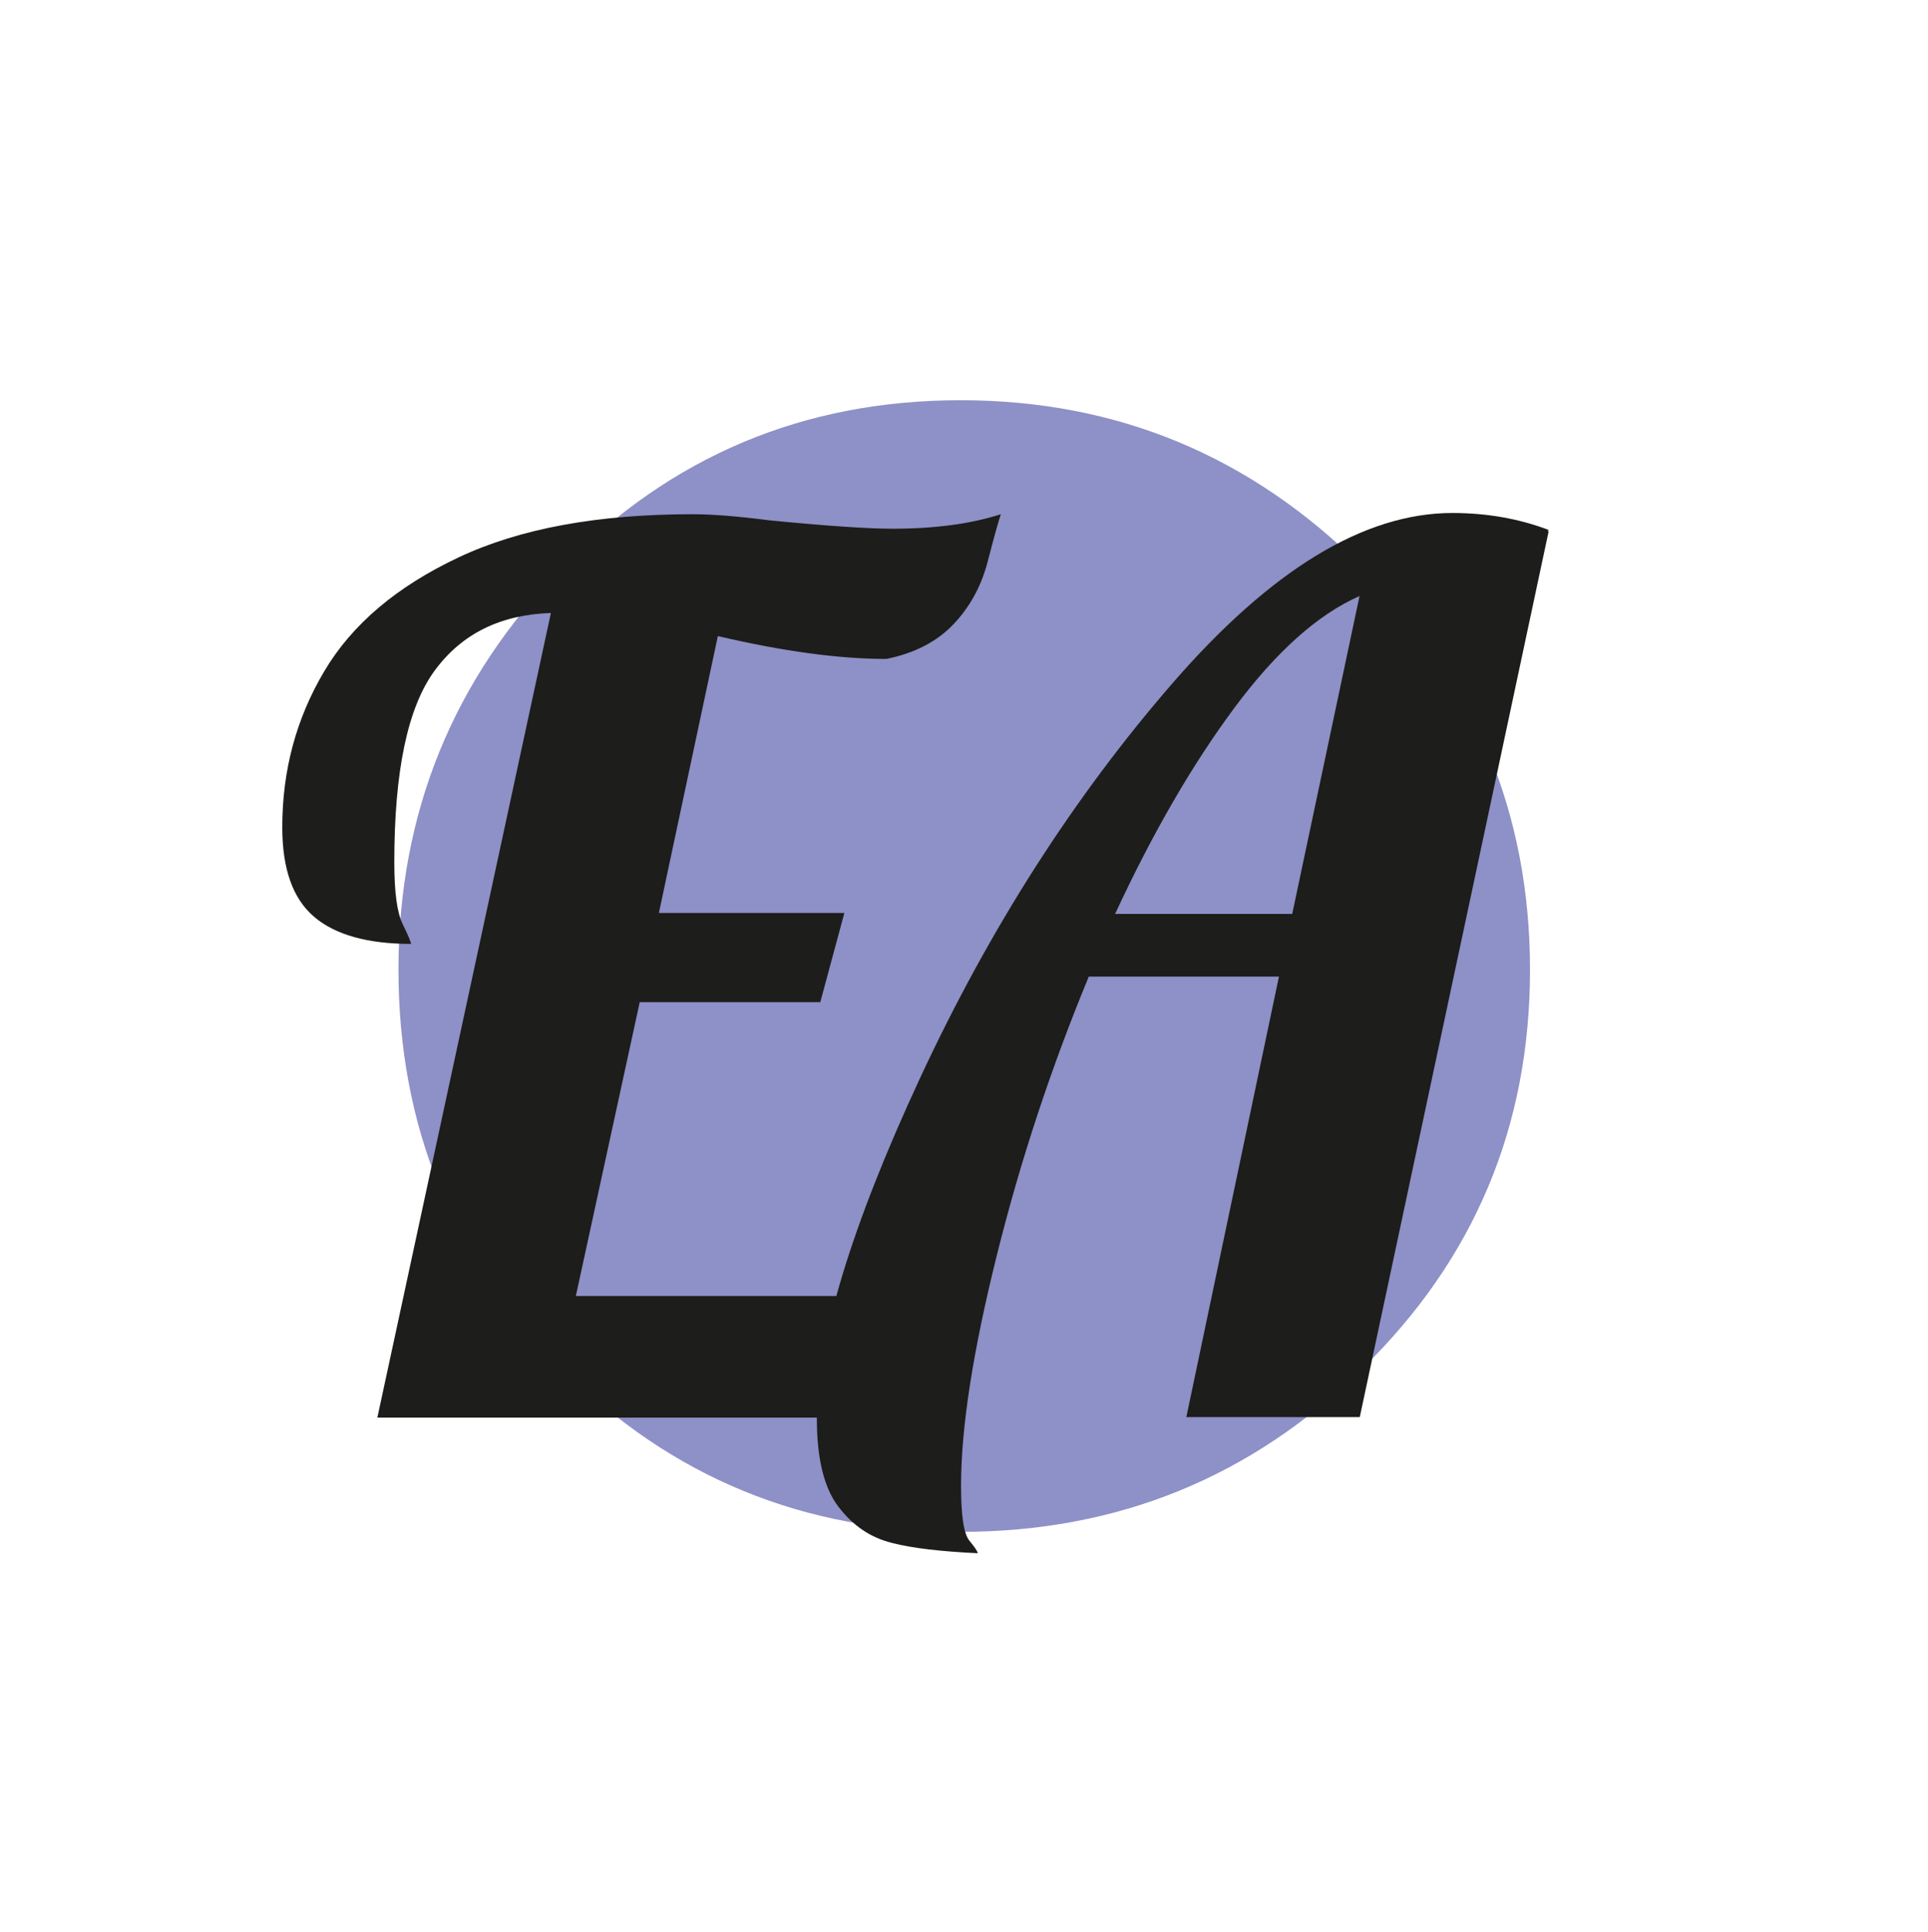
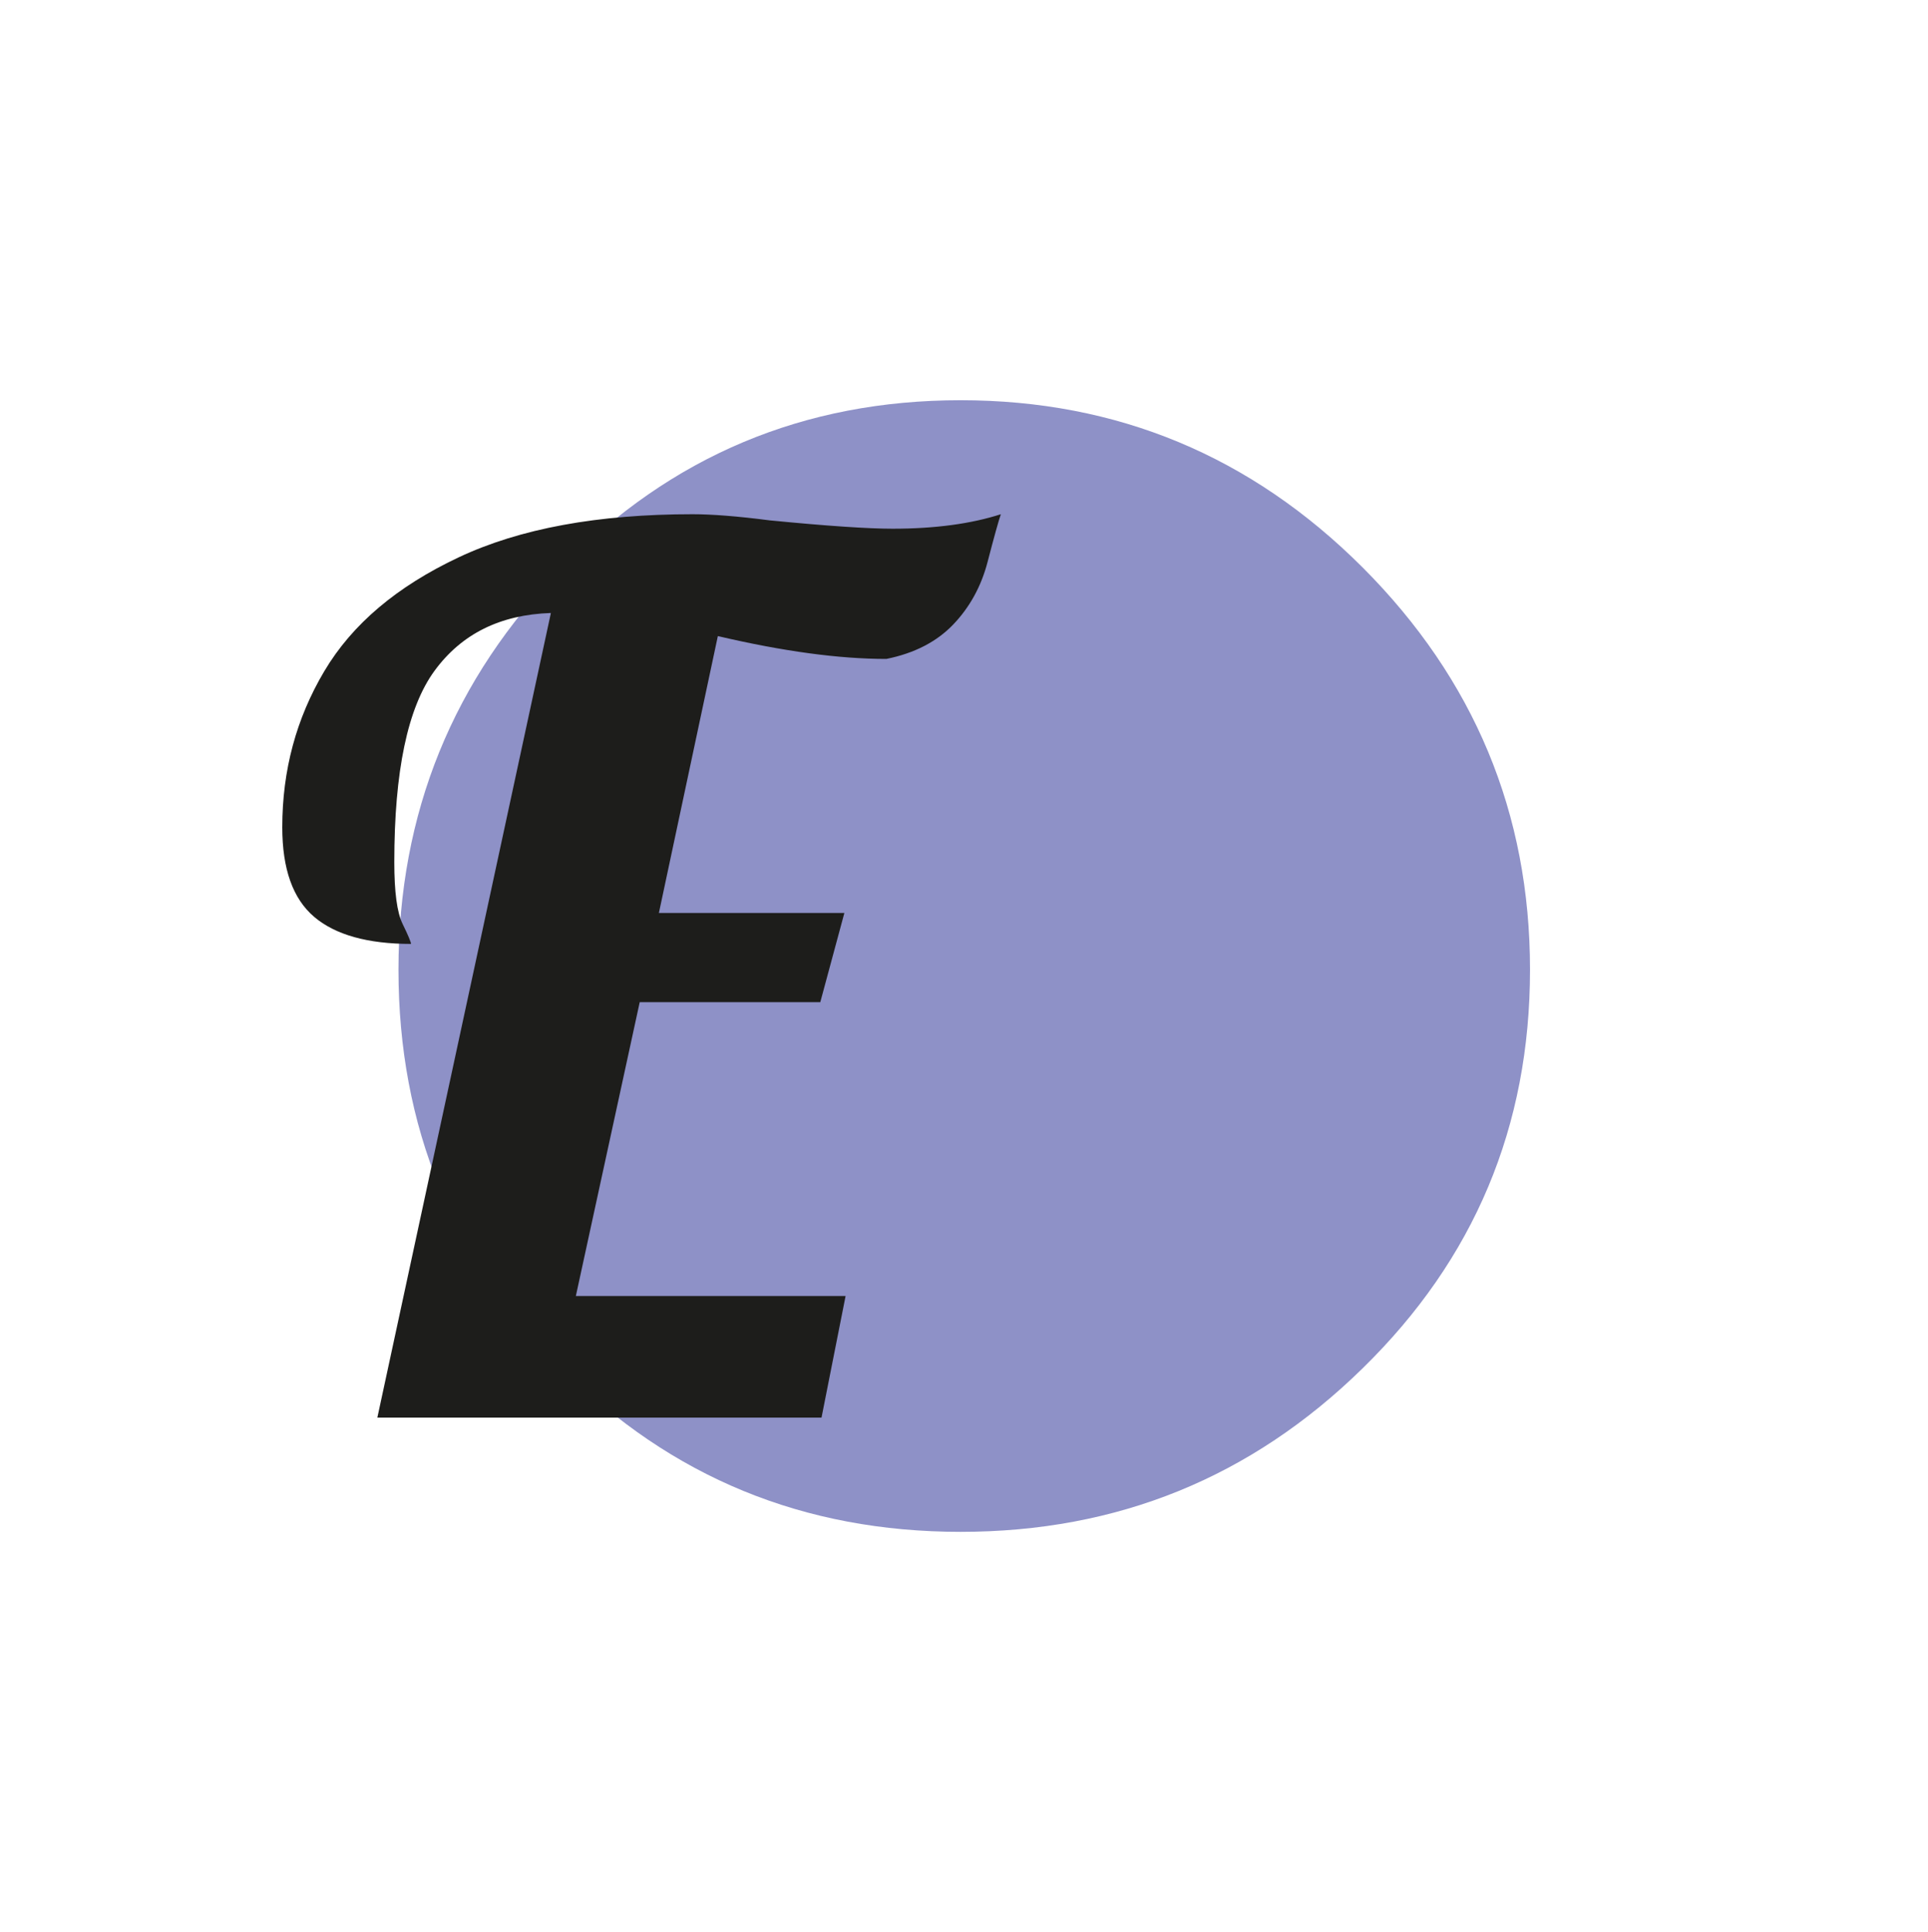
<svg xmlns="http://www.w3.org/2000/svg" data-bbox="11.49 16.29 51.55 46.93" viewBox="0 0 78.48 78.65" data-type="color">
  <g>
    <path d="M22.88 55.69c-4.45-4.44-6.66-9.85-6.66-16.22s2.22-11.83 6.66-16.37c4.44-4.54 9.85-6.81 16.22-6.81s11.83 2.27 16.37 6.81c4.53 4.54 6.81 9.99 6.81 16.37s-2.27 11.78-6.81 16.22c-4.54 4.45-9.99 6.66-16.37 6.66s-11.78-2.22-16.22-6.66Z" fill="#8e91c7" data-color="1" />
    <g>
      <path d="M22.42 24.95c-2.06.07-3.63.85-4.73 2.35-1.1 1.5-1.64 4.1-1.64 7.79 0 1.21.11 2.05.34 2.52s.34.74.34.81c-1.76 0-3.08-.37-3.94-1.1-.87-.74-1.3-1.95-1.3-3.65 0-2.32.57-4.43 1.71-6.35s2.96-3.45 5.46-4.63c2.5-1.18 5.68-1.76 9.53-1.76.78 0 1.83.08 3.14.25 2.35.23 4.02.34 5 .34 1.73 0 3.2-.2 4.41-.59-.1.29-.28.94-.54 1.94s-.73 1.85-1.4 2.55c-.67.7-1.58 1.17-2.72 1.4-1.93 0-4.21-.31-6.86-.93l-2.4 11.27h7.55l-.98 3.63h-7.35l-2.6 11.96h10.98l-.98 4.95H15.36l7.06-32.73Z" fill="#1d1d1b" data-color="2" />
-       <path d="M36.31 62.8c-.87-.21-1.59-.7-2.18-1.47s-.88-1.97-.88-3.6c0-3.2 1.4-7.82 4.21-13.87 2.81-6.04 6.22-11.38 10.24-16.02s7.82-6.96 11.42-6.96c1.4 0 2.71.23 3.92.69l-.05.05h.05l-7.69 36.06h-7.06l3.77-17.93h-7.74c-1.54 3.72-2.79 7.51-3.75 11.37s-1.45 6.97-1.45 9.36c0 1.21.11 1.95.34 2.23.23.28.34.45.34.51-1.47-.07-2.64-.2-3.5-.42ZM52.6 37.2l2.74-12.94c-1.7.75-3.4 2.27-5.1 4.56-1.7 2.29-3.32 5.08-4.85 8.38h7.2Z" fill="#1d1d1b" data-color="2" />
    </g>
  </g>
</svg>